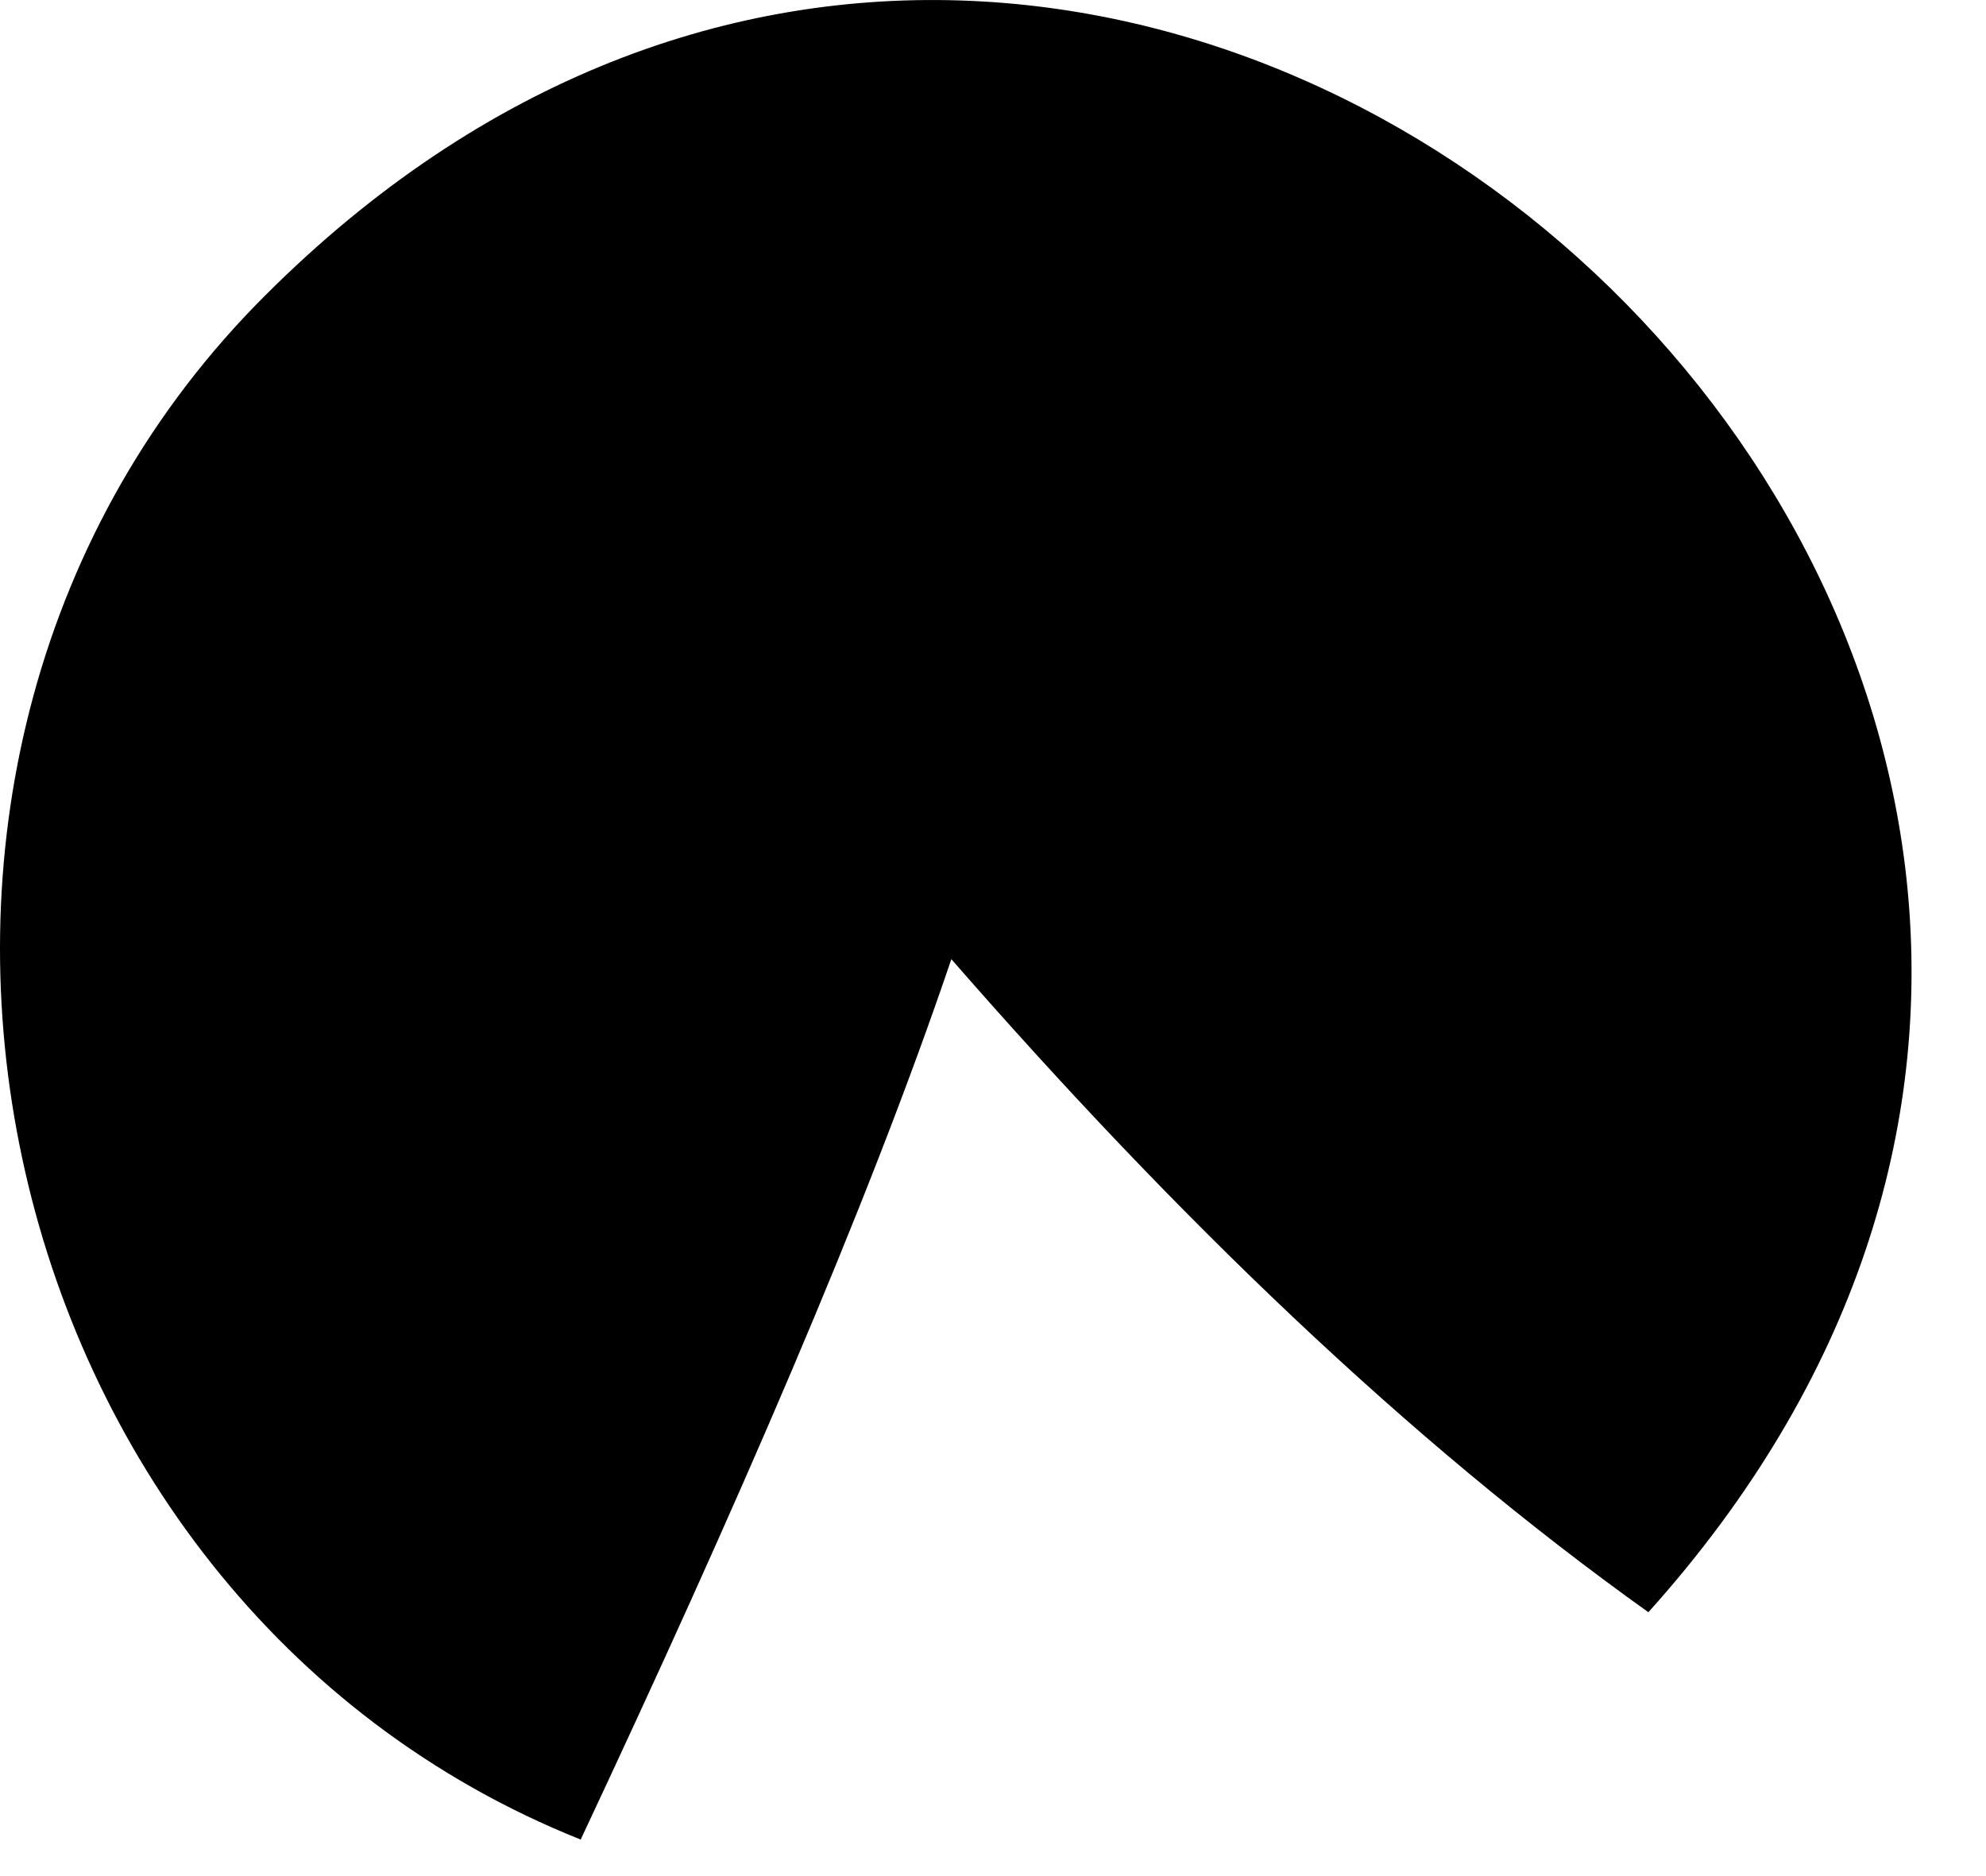
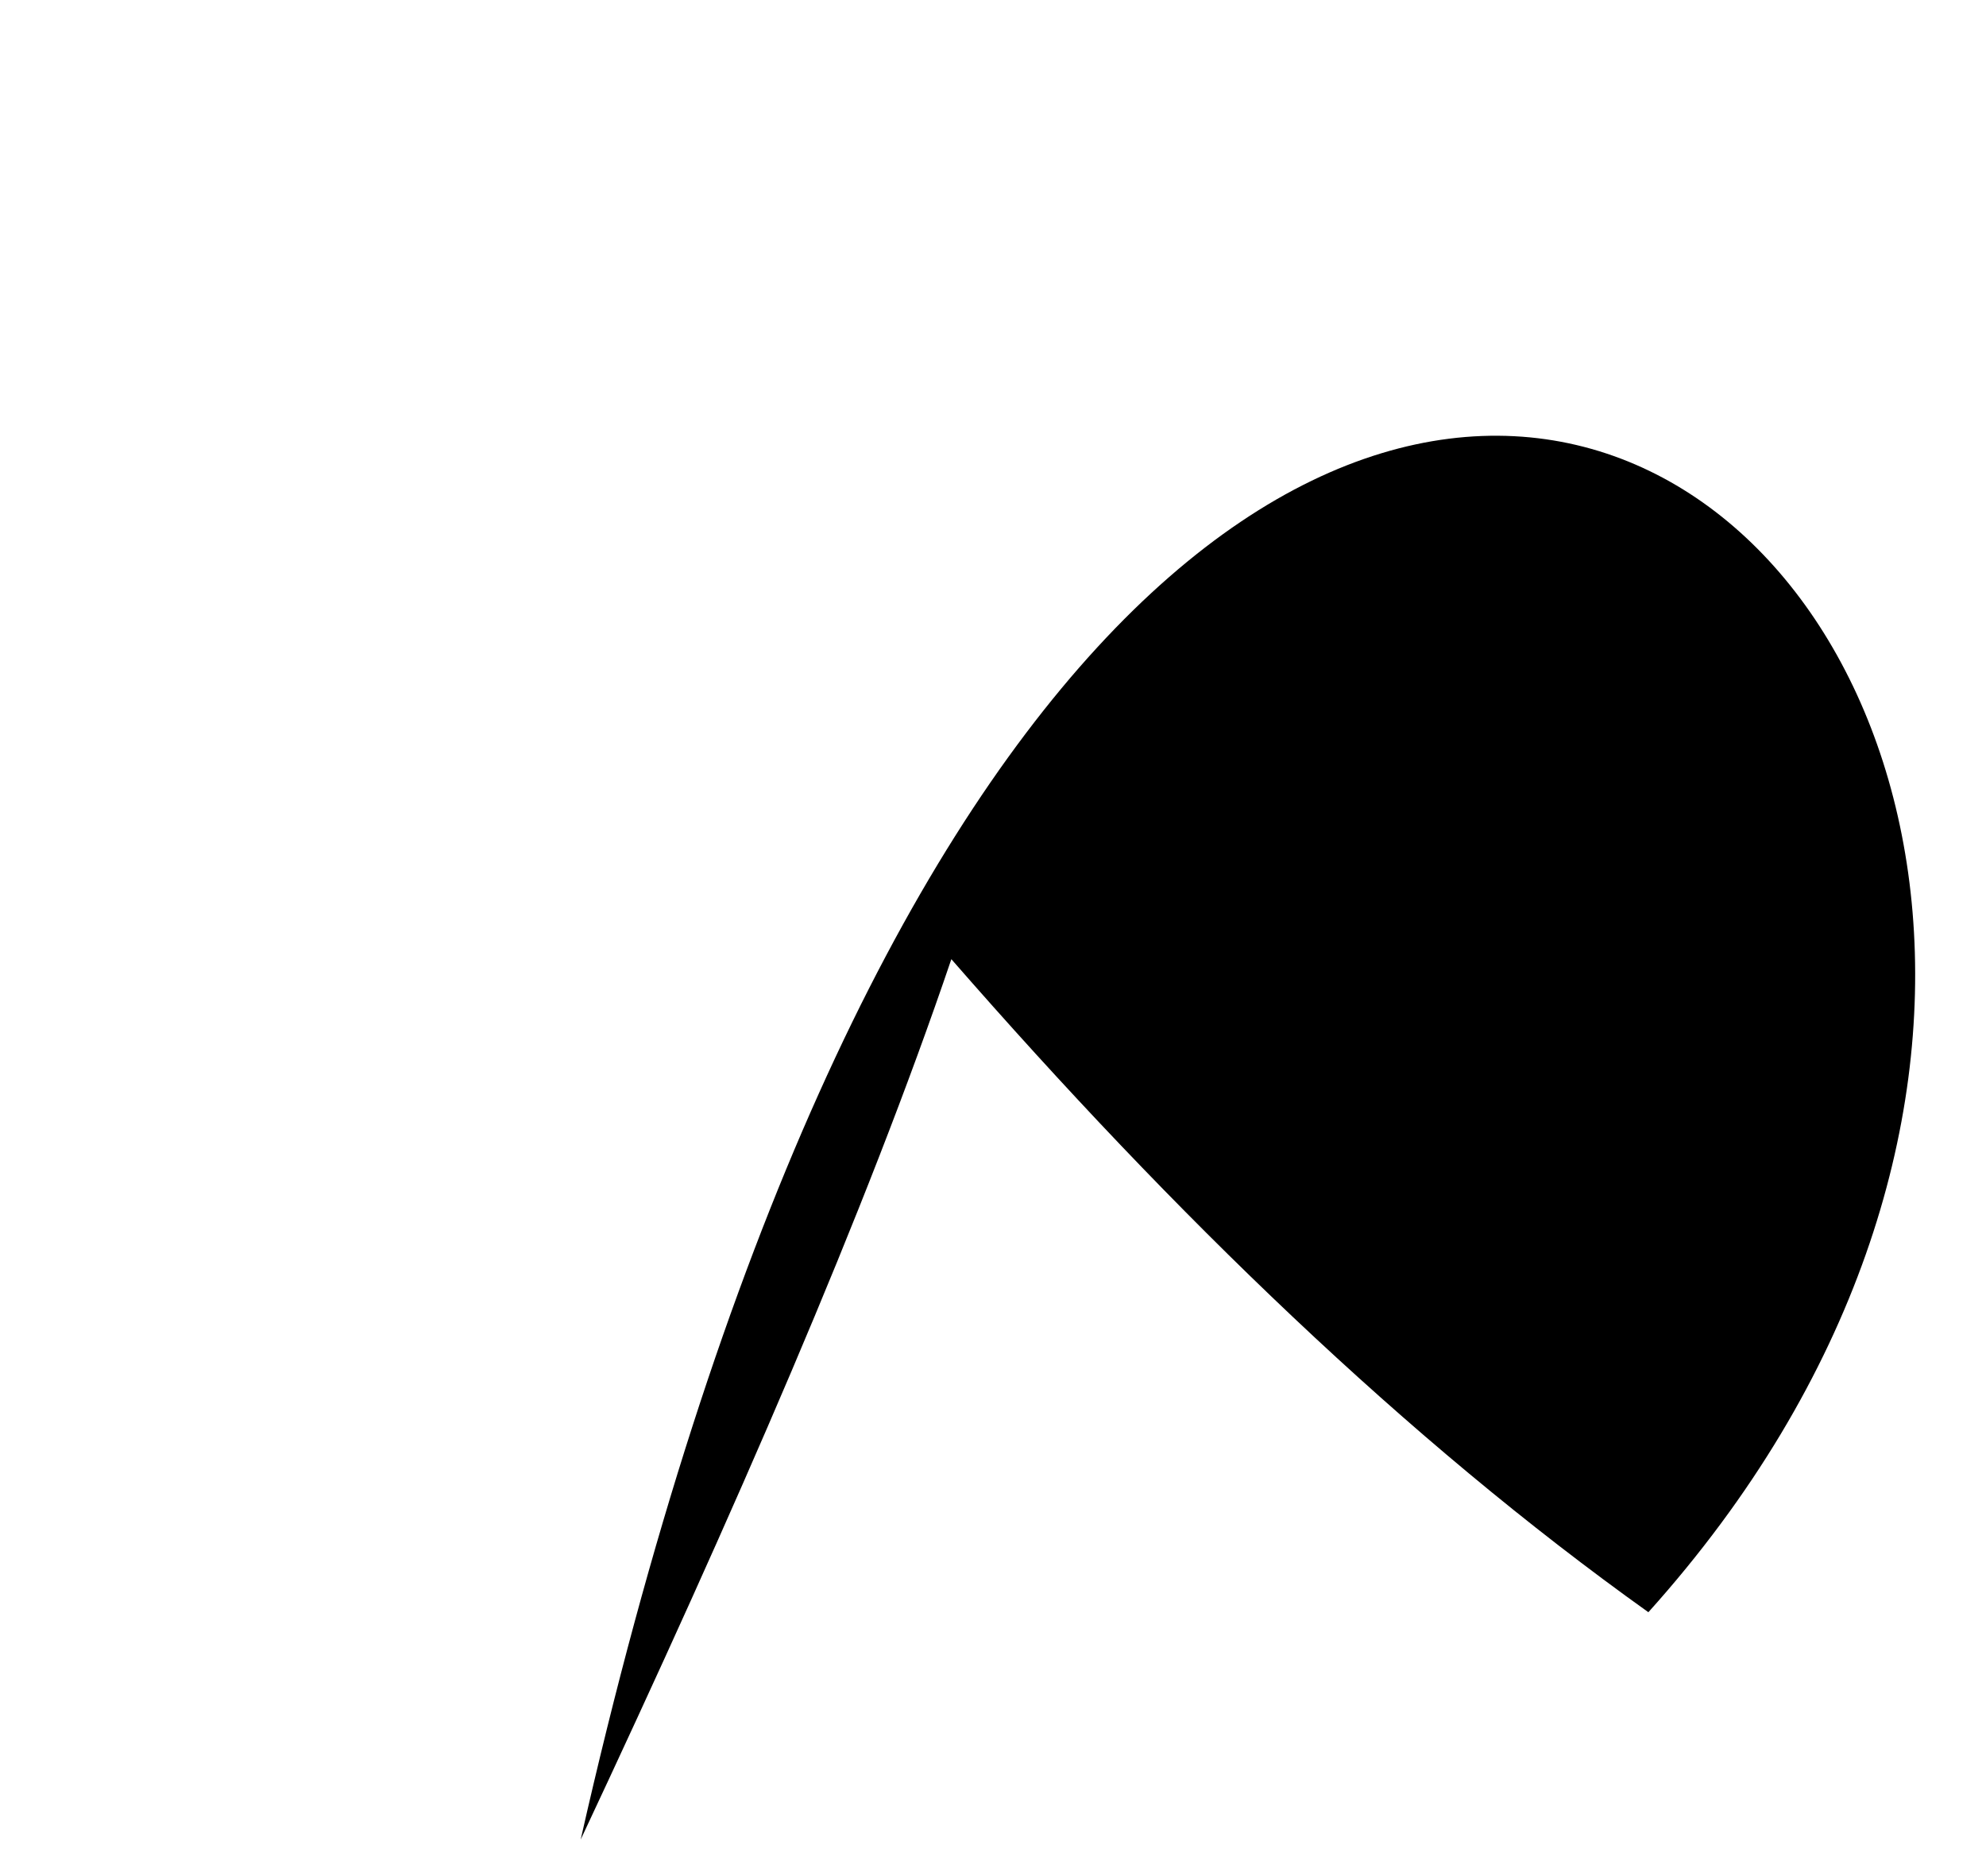
<svg xmlns="http://www.w3.org/2000/svg" fill="none" height="100%" overflow="visible" preserveAspectRatio="none" style="display: block;" viewBox="0 0 18 17" width="100%">
-   <path d="M8.622 8.693C7.853 10.962 6.65 13.714 5.263 16.669C-0.2 14.487 -1.79 7.001 2.306 2.776C10.246 -5.359 22.539 6.155 14.94 14.609C12.747 13.044 10.653 11.018 8.623 8.692L8.622 8.693Z" fill="black" id="Vector" />
+   <path d="M8.622 8.693C7.853 10.962 6.65 13.714 5.263 16.669C10.246 -5.359 22.539 6.155 14.94 14.609C12.747 13.044 10.653 11.018 8.623 8.692L8.622 8.693Z" fill="black" id="Vector" />
</svg>